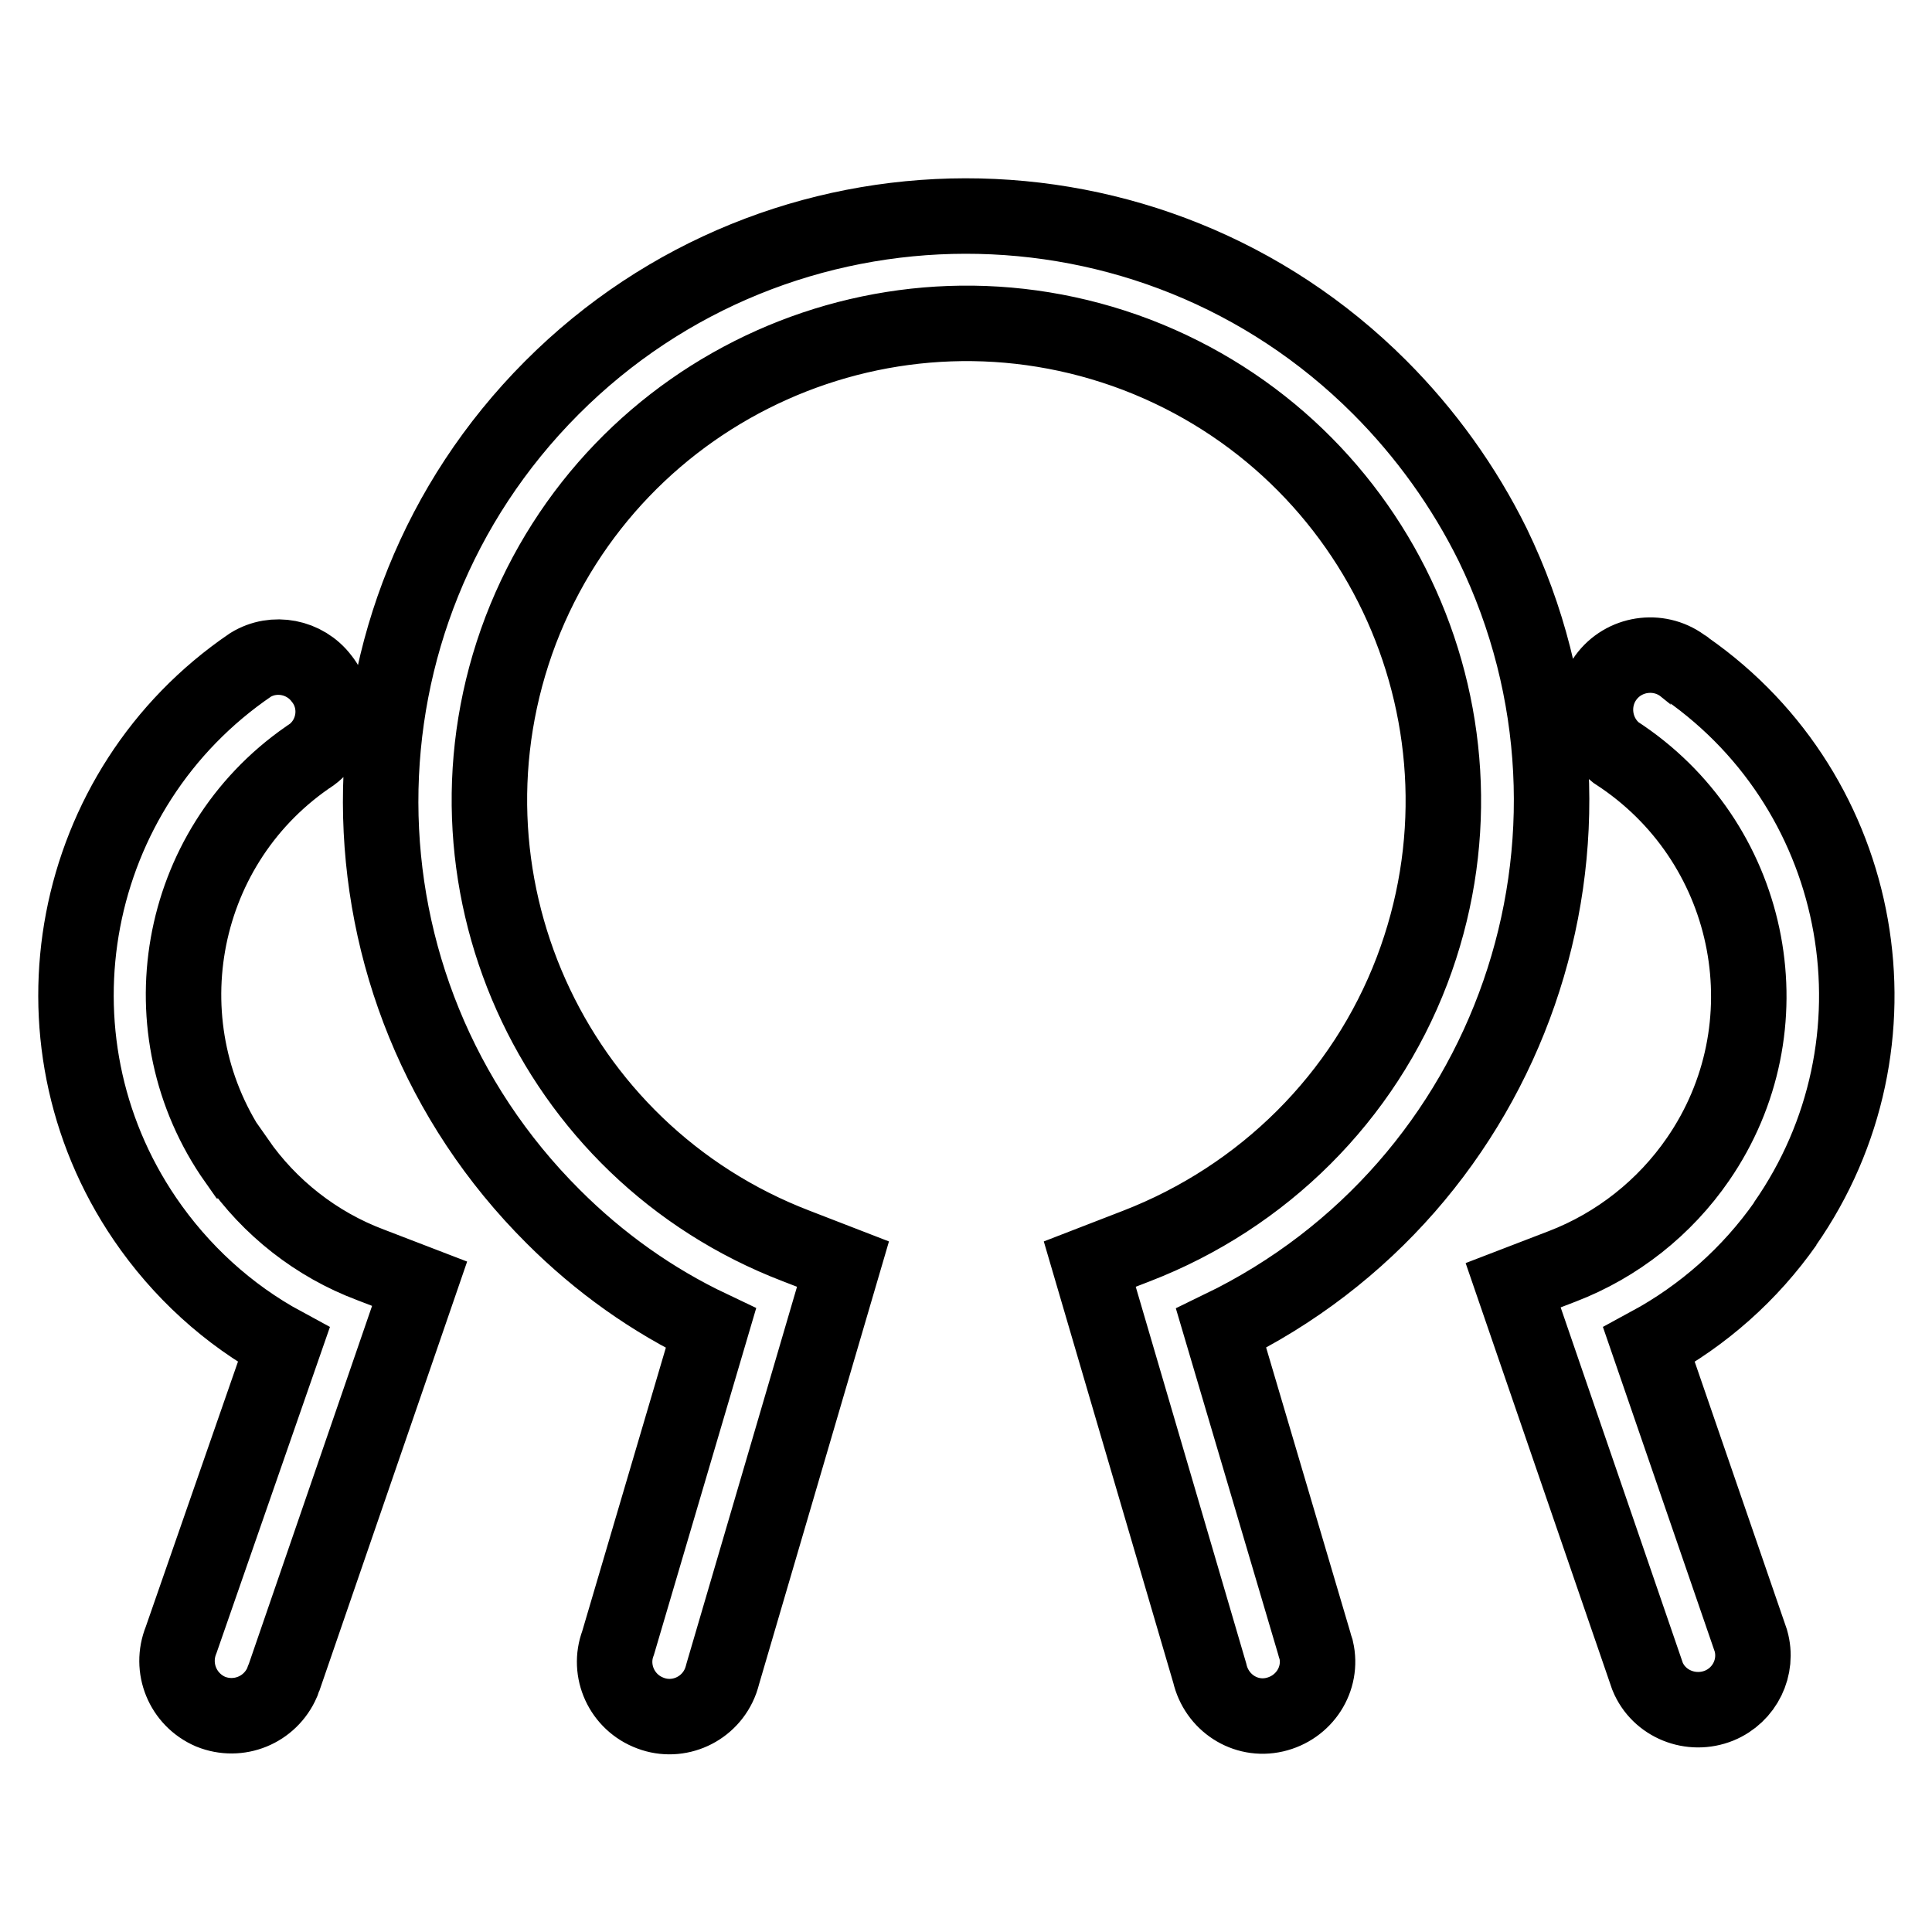
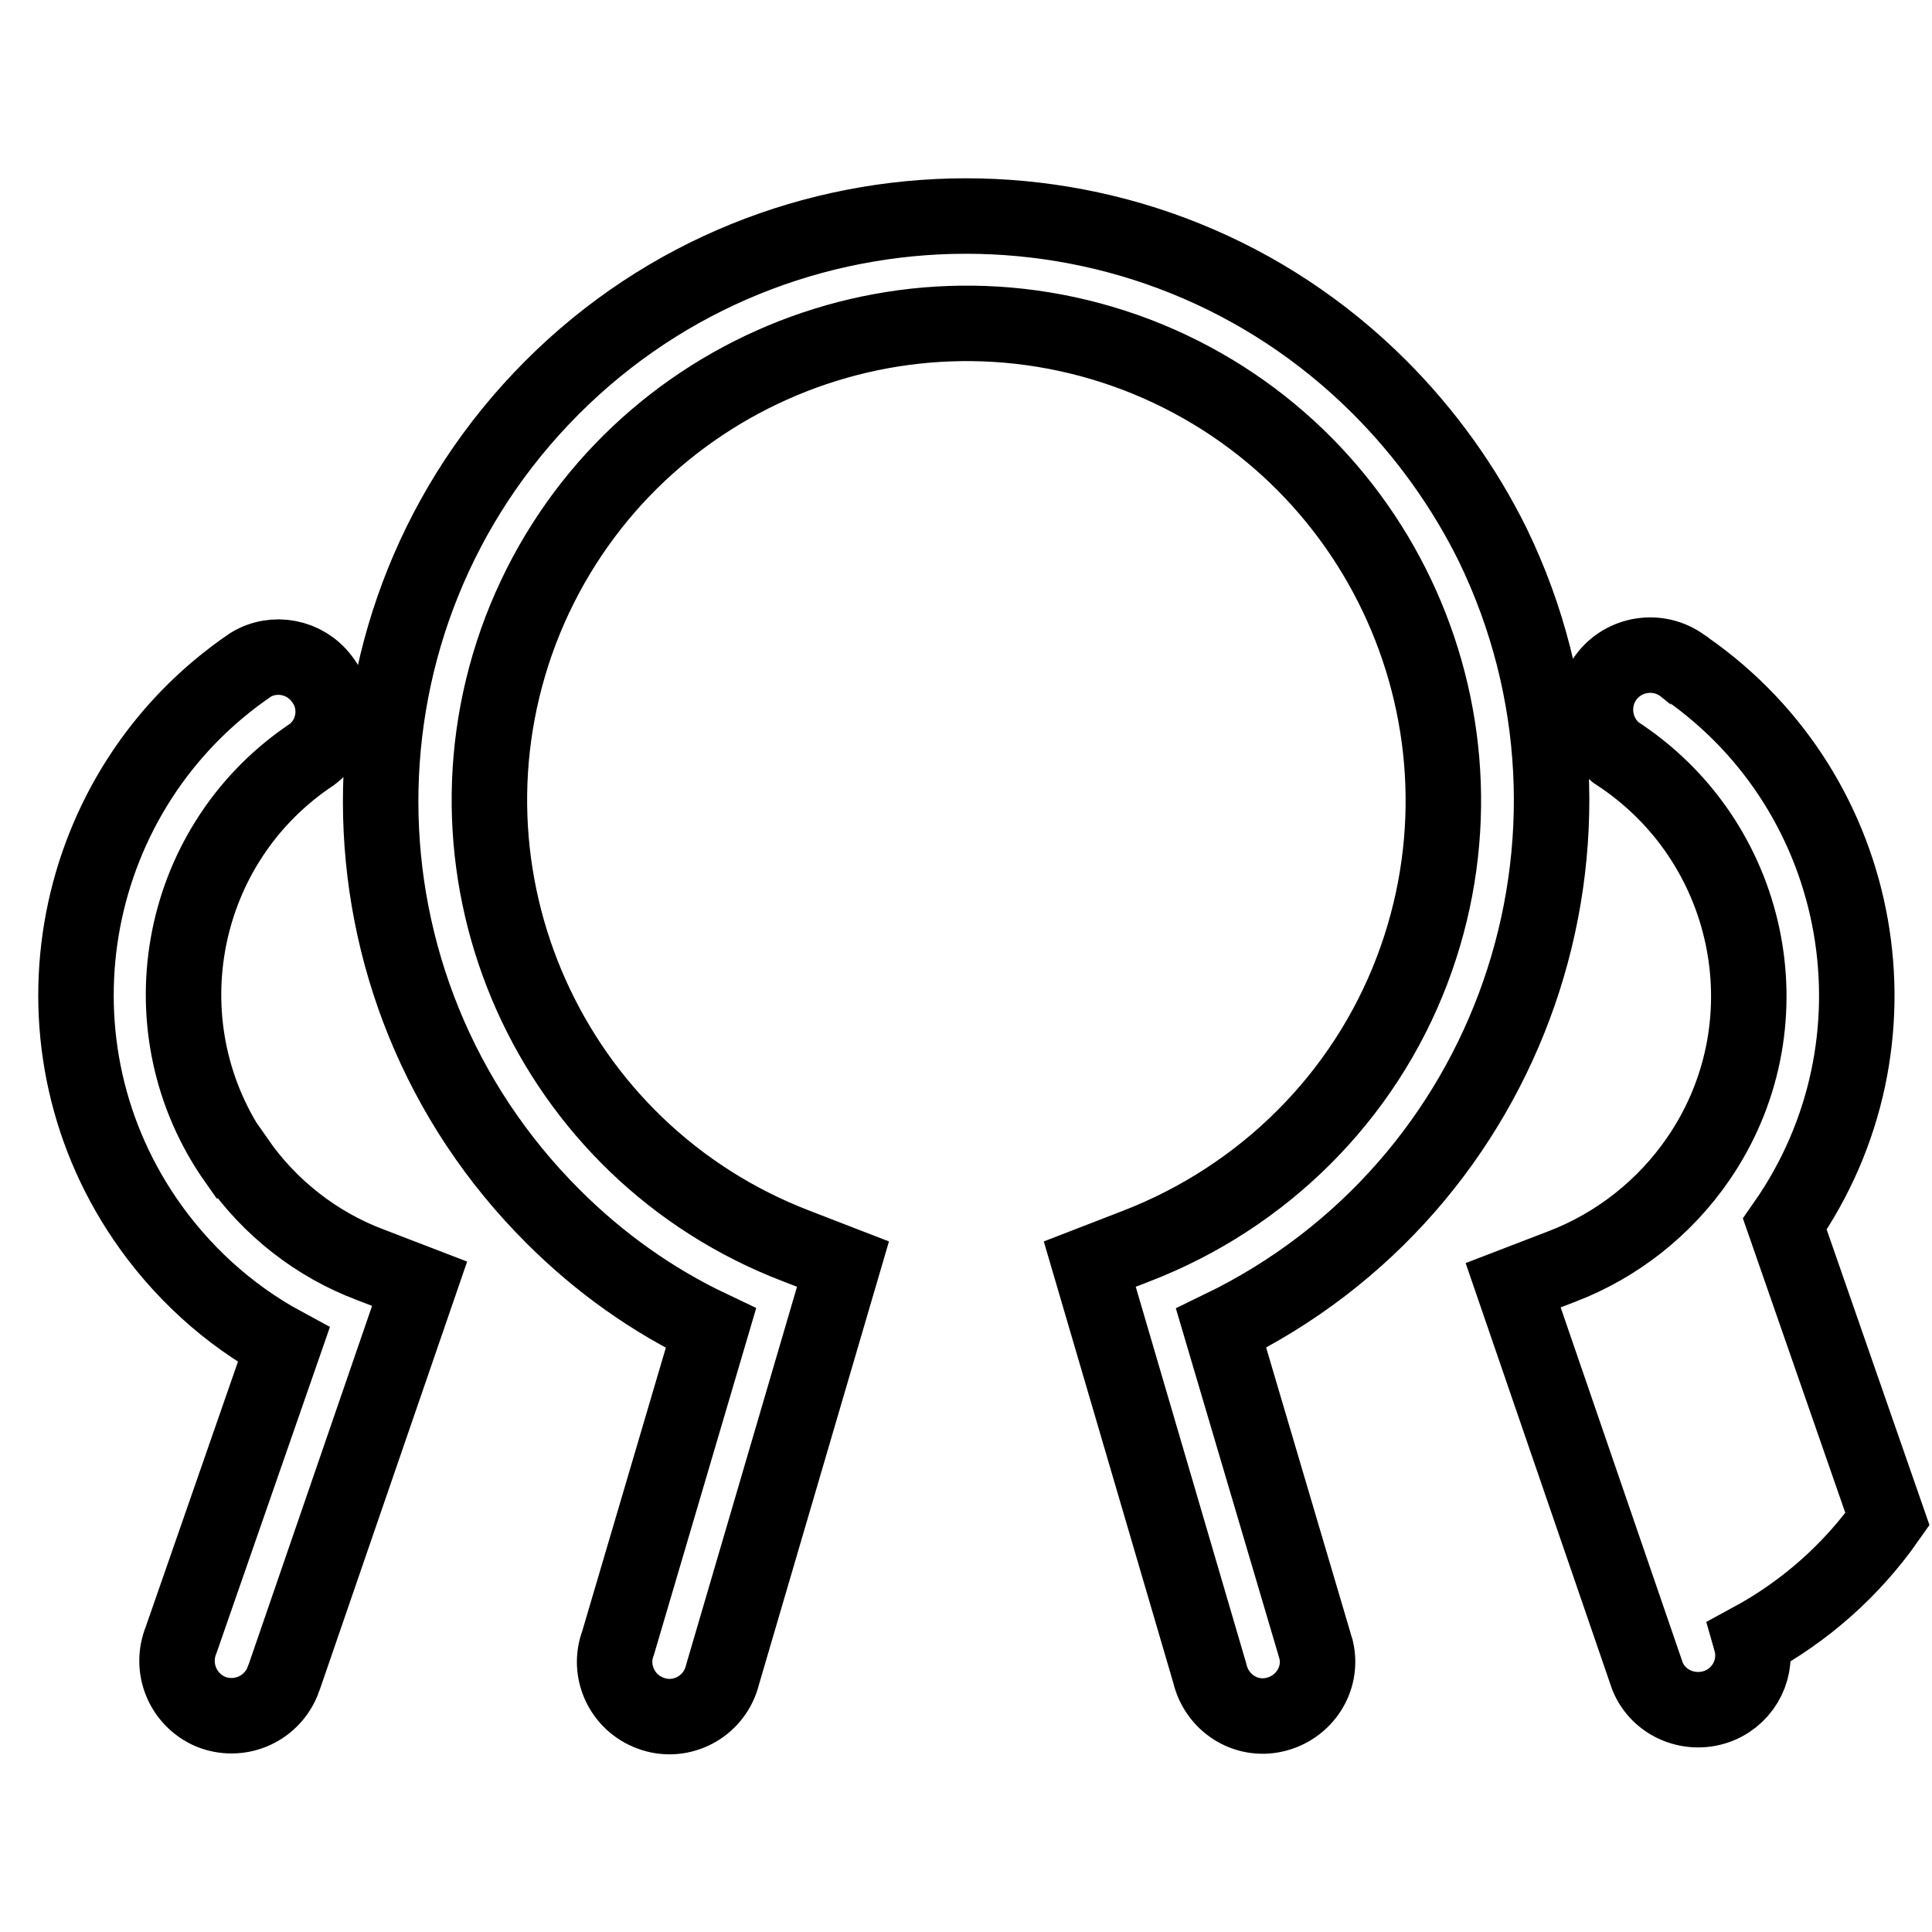
<svg xmlns="http://www.w3.org/2000/svg" version="1.1" x="0px" y="0px" viewBox="0 0 256 256" enable-background="new 0 0 256 256" xml:space="preserve">
  <g>
-     <path stroke-width="10" fill-opacity="0" stroke="#000000" d="M182.8,51.3C152.5,21,103.3,21.1,73.1,51.4c-30.3,30.4-30.2,79.5,0.2,109.8c6.1,6.1,13.1,11.1,20.9,14.8 l-12.3,41.7c-1.4,3.7,0.5,7.9,4.3,9.3c3.7,1.4,7.9-0.5,9.3-4.3c0.1-0.3,0.2-0.6,0.3-1l15.9-54.2l-6.2-2.4 c-32.6-12.5-48.9-49-36.5-81.6c12.5-32.6,49-48.9,81.6-36.5c32.6,12.5,48.9,49,36.5,81.6c-6.4,16.8-19.7,30-36.5,36.5l-6.2,2.4 l15.9,54.2c0.9,3.9,4.7,6.4,8.6,5.5c3.9-0.9,6.4-4.7,5.5-8.6c-0.1-0.3-0.2-0.6-0.3-1L161.8,176c38.6-18.7,54.7-65.2,36-103.8 C194,64.5,188.9,57.4,182.8,51.3L182.8,51.3z M31.3,153.8c-12.2-17.3-8-41.3,9.4-53.4c0.2-0.1,0.4-0.3,0.6-0.4 c3.2-2.4,3.8-7,1.3-10.1c-2.2-2.9-6.3-3.7-9.4-1.8c-24.1,16.4-30.4,49.3-14,73.4c4.7,6.9,11,12.7,18.4,16.7L24,217.3 c-1.5,3.7,0.2,7.9,3.9,9.5c3.7,1.5,7.9-0.2,9.5-3.9c0.1-0.3,0.2-0.6,0.3-0.8l17.9-52l-6.5-2.5c-7.2-2.7-13.4-7.6-17.7-13.8V153.8z  M236.5,162.2c16.7-23.9,10.9-56.9-13-73.6c-0.1-0.1-0.2-0.2-0.3-0.2c-3.1-2.5-7.7-2-10.2,1.1c-2.5,3.1-2,7.7,1.1,10.2 c0.3,0.2,0.6,0.4,0.9,0.6c17.5,12,22,35.9,10,53.3c-4.4,6.4-10.7,11.4-18,14.2l-6.5,2.5l17.8,51.8c1.5,3.7,5.8,5.4,9.5,3.9 c3.4-1.4,5.2-5.1,4.2-8.6l-13.5-39.2c7.2-3.9,13.4-9.4,18.1-16.1L236.5,162.2z" />
+     <path stroke-width="10" fill-opacity="0" stroke="#000000" d="M182.8,51.3C152.5,21,103.3,21.1,73.1,51.4c-30.3,30.4-30.2,79.5,0.2,109.8c6.1,6.1,13.1,11.1,20.9,14.8 l-12.3,41.7c-1.4,3.7,0.5,7.9,4.3,9.3c3.7,1.4,7.9-0.5,9.3-4.3c0.1-0.3,0.2-0.6,0.3-1l15.9-54.2l-6.2-2.4 c-32.6-12.5-48.9-49-36.5-81.6c12.5-32.6,49-48.9,81.6-36.5c32.6,12.5,48.9,49,36.5,81.6c-6.4,16.8-19.7,30-36.5,36.5l-6.2,2.4 l15.9,54.2c0.9,3.9,4.7,6.4,8.6,5.5c3.9-0.9,6.4-4.7,5.5-8.6c-0.1-0.3-0.2-0.6-0.3-1L161.8,176c38.6-18.7,54.7-65.2,36-103.8 C194,64.5,188.9,57.4,182.8,51.3L182.8,51.3z M31.3,153.8c-12.2-17.3-8-41.3,9.4-53.4c0.2-0.1,0.4-0.3,0.6-0.4 c3.2-2.4,3.8-7,1.3-10.1c-2.2-2.9-6.3-3.7-9.4-1.8c-24.1,16.4-30.4,49.3-14,73.4c4.7,6.9,11,12.7,18.4,16.7L24,217.3 c-1.5,3.7,0.2,7.9,3.9,9.5c3.7,1.5,7.9-0.2,9.5-3.9c0.1-0.3,0.2-0.6,0.3-0.8l17.9-52l-6.5-2.5c-7.2-2.7-13.4-7.6-17.7-13.8V153.8z  M236.5,162.2c16.7-23.9,10.9-56.9-13-73.6c-0.1-0.1-0.2-0.2-0.3-0.2c-3.1-2.5-7.7-2-10.2,1.1c-2.5,3.1-2,7.7,1.1,10.2 c0.3,0.2,0.6,0.4,0.9,0.6c17.5,12,22,35.9,10,53.3c-4.4,6.4-10.7,11.4-18,14.2l-6.5,2.5l17.8,51.8c1.5,3.7,5.8,5.4,9.5,3.9 c3.4-1.4,5.2-5.1,4.2-8.6c7.2-3.9,13.4-9.4,18.1-16.1L236.5,162.2z" />
  </g>
</svg>